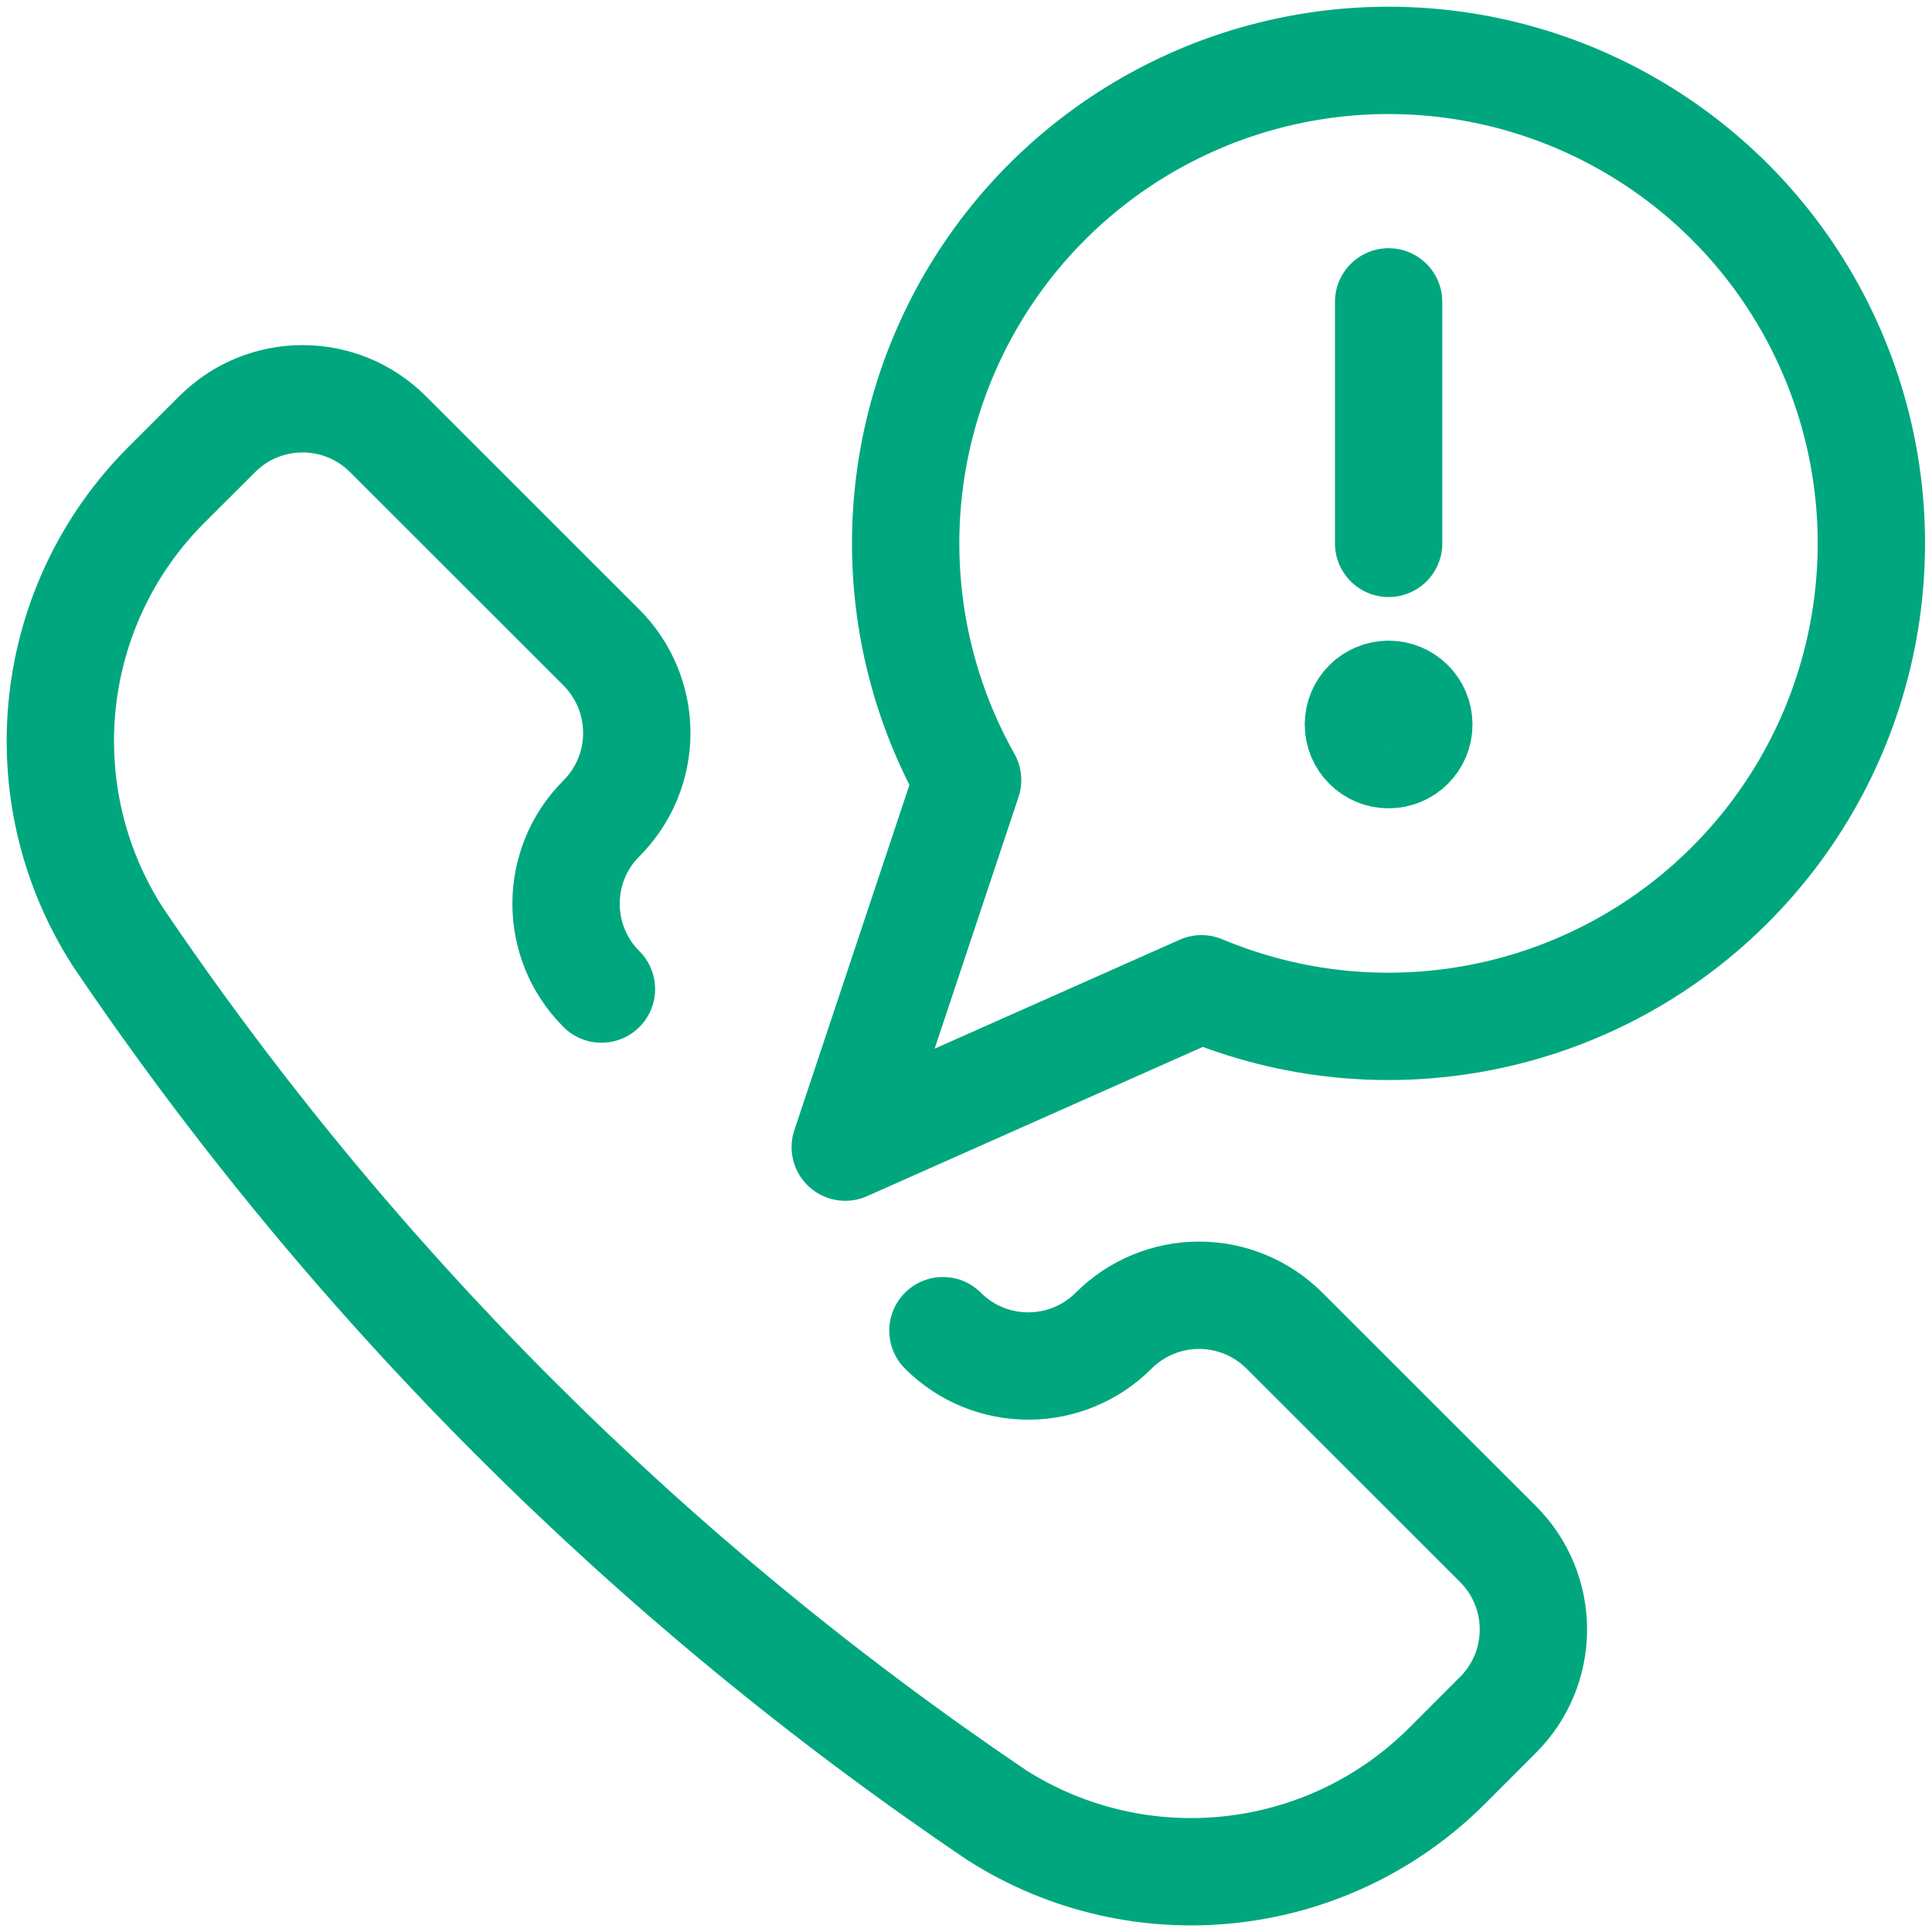
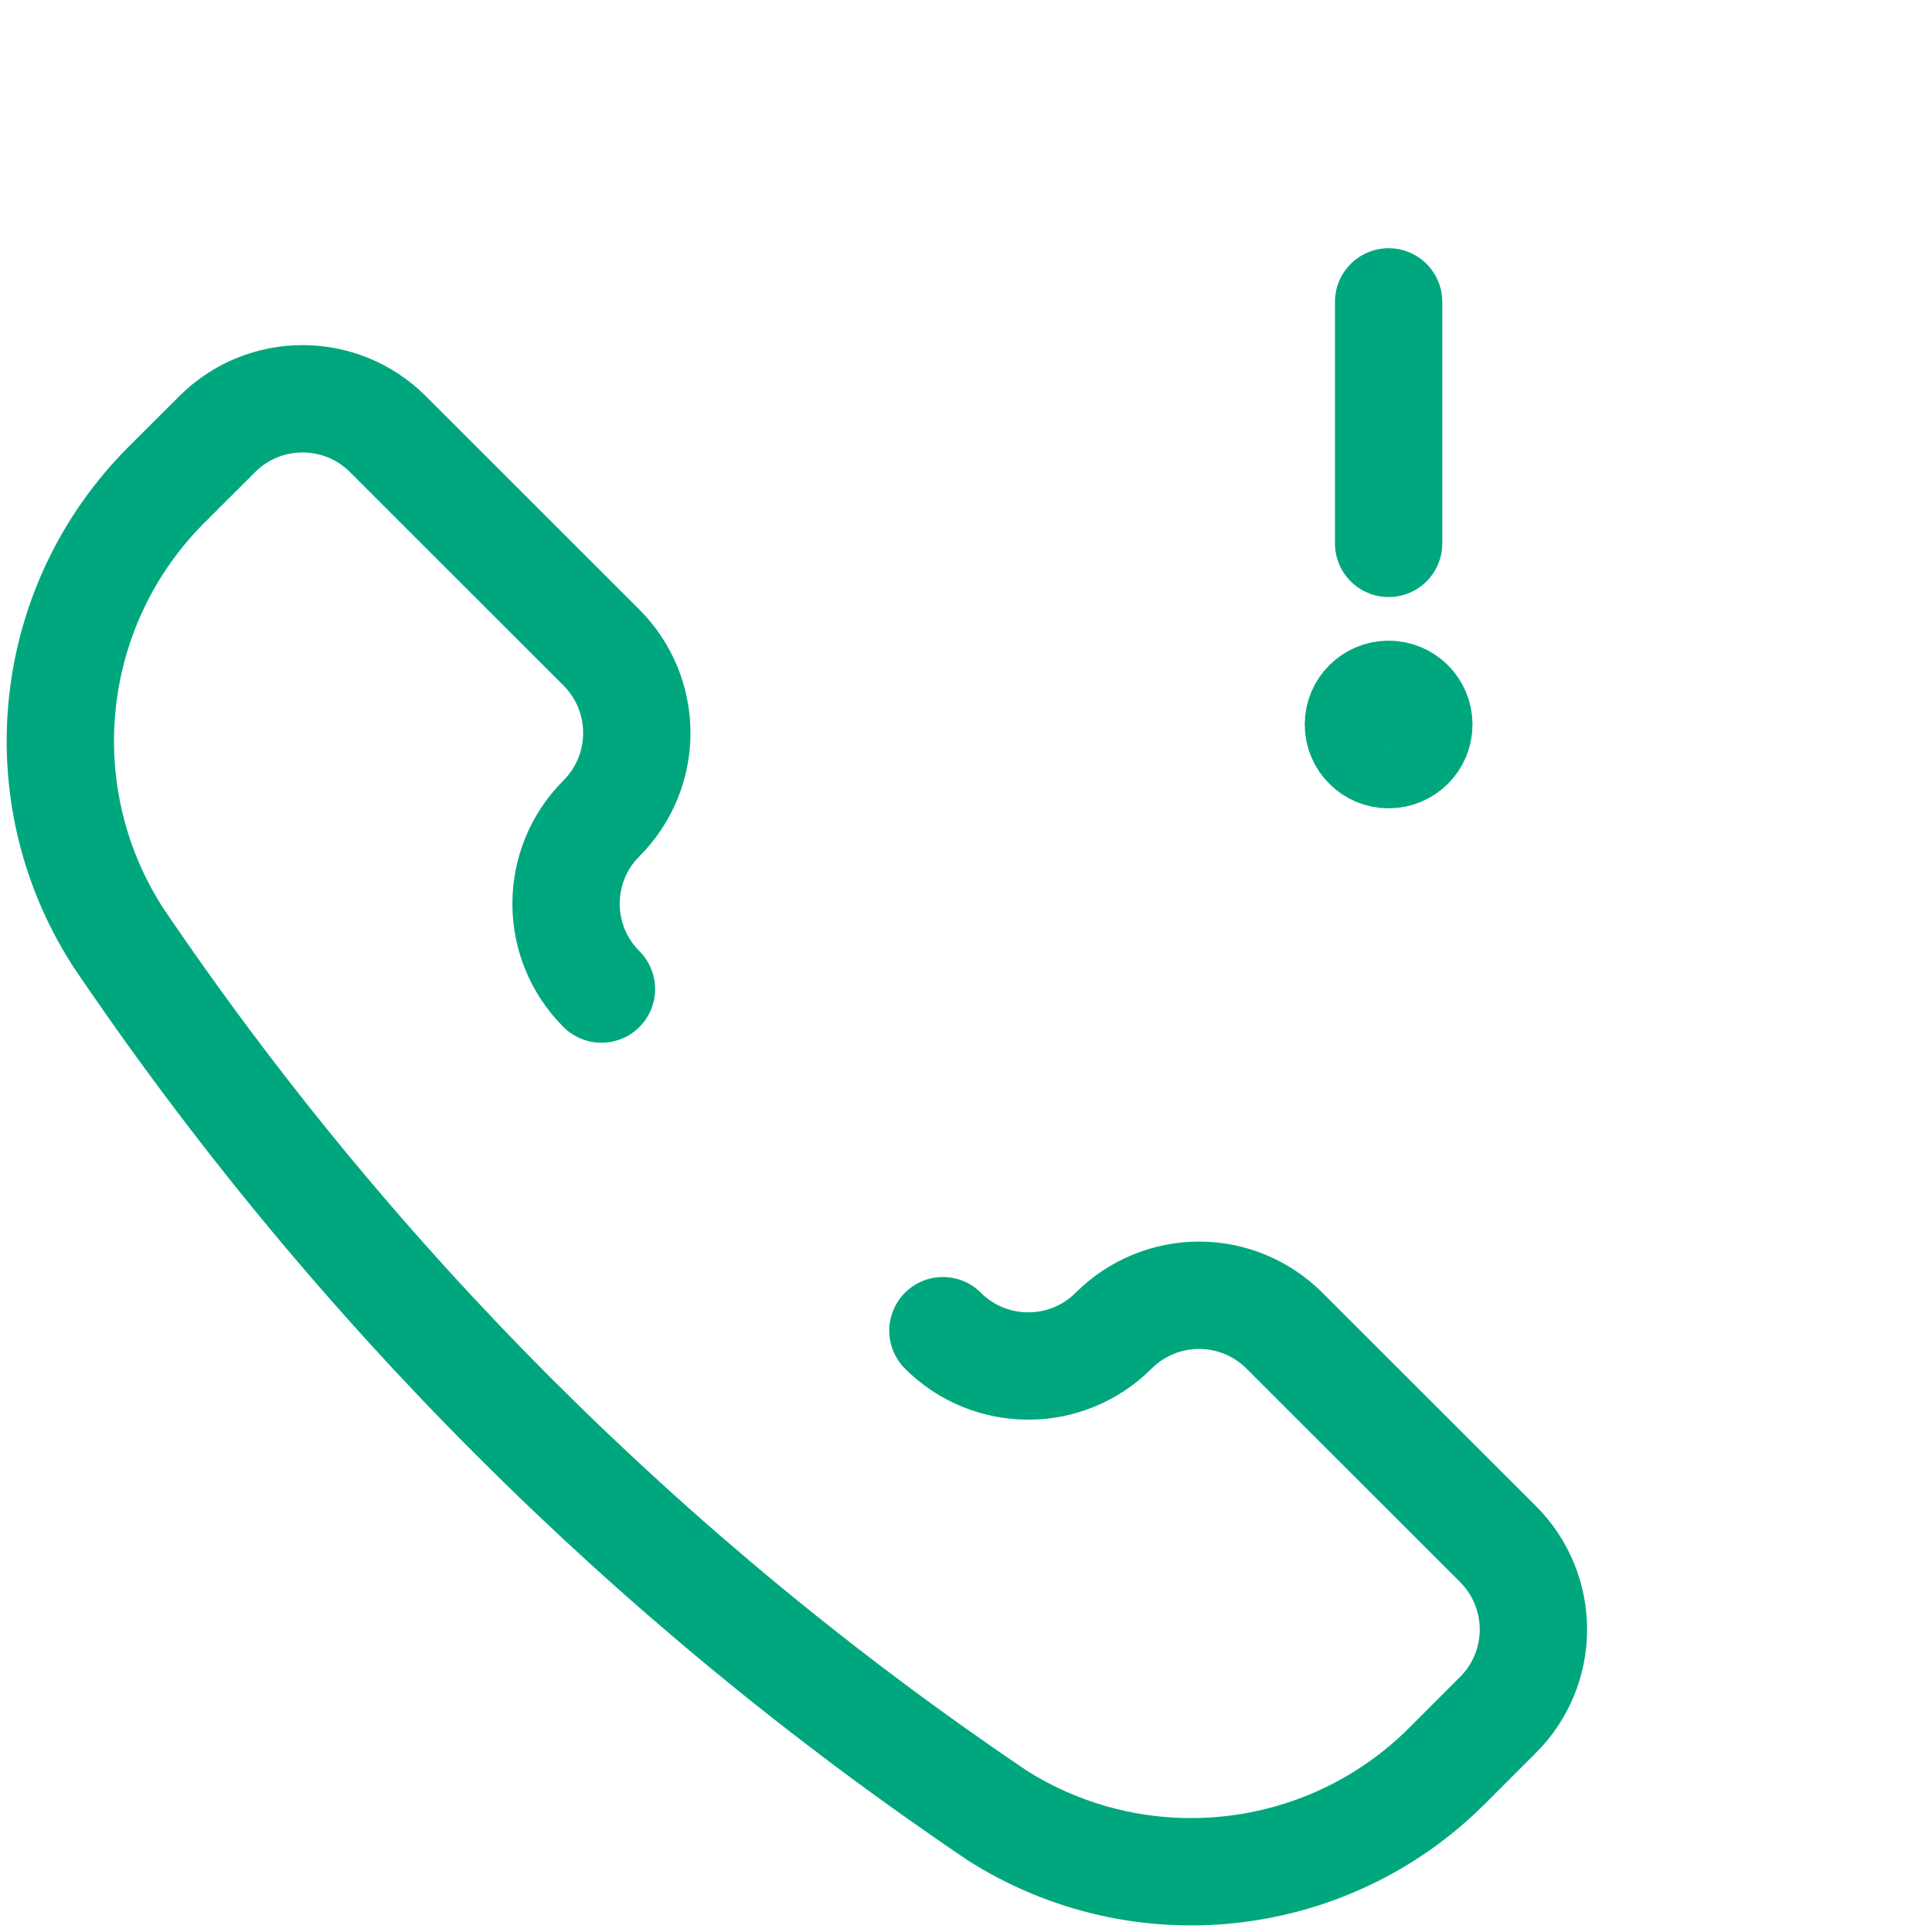
<svg xmlns="http://www.w3.org/2000/svg" width="36" height="36" viewBox="0 0 36 36">
  <g fill="none" fill-rule="evenodd" stroke="#00A77E" stroke-linecap="round" stroke-linejoin="round" transform="translate(1 1)">
    <path stroke-width="2" d="M10.207 17.43C9.328 16.552 9.328 15.128 10.207 14.249 10.629 13.827 10.866 13.254 10.866 12.658 10.866 12.061 10.629 11.488 10.207 11.066L6.229 7.09C5.35 6.211 3.926 6.211 3.047 7.09L2.102 8.033C-.136 10.271-.519 13.763 1.181 16.433L1.19 16.448C5.549 22.898 11.105 28.452 17.555 32.81L17.57 32.821C20.24 34.521 23.733 34.137 25.97 31.898L26.913 30.954C27.336 30.533 27.573 29.96 27.573 29.363 27.573 28.766 27.336 28.193 26.913 27.771L22.934 23.795C22.512 23.373 21.939 23.135 21.343 23.135 20.746 23.135 20.173 23.373 19.751 23.795 18.872 24.673 17.448 24.673 16.57 23.795M24.875 9.125L24.875 4.625M24.875 11.938C24.564 11.938 24.312 12.189 24.312 12.5 24.312 12.811 24.564 13.062 24.875 13.062 25.186 13.062 25.438 12.811 25.438 12.5 25.438 12.189 25.186 11.938 24.875 11.938" />
-     <path stroke-width="2" d="M24.875,0.125 C21.678,0.125 18.721,1.821 17.107,4.58 C15.493,7.34 15.464,10.748 17.03,13.535 L14.75,20.375 L21.389,17.424 C24.75,18.834 28.629,18.078 31.214,15.509 C33.799,12.94 34.58,9.066 33.191,5.696 C31.803,2.327 28.519,0.127 24.875,0.125 Z" />
  </g>
</svg>